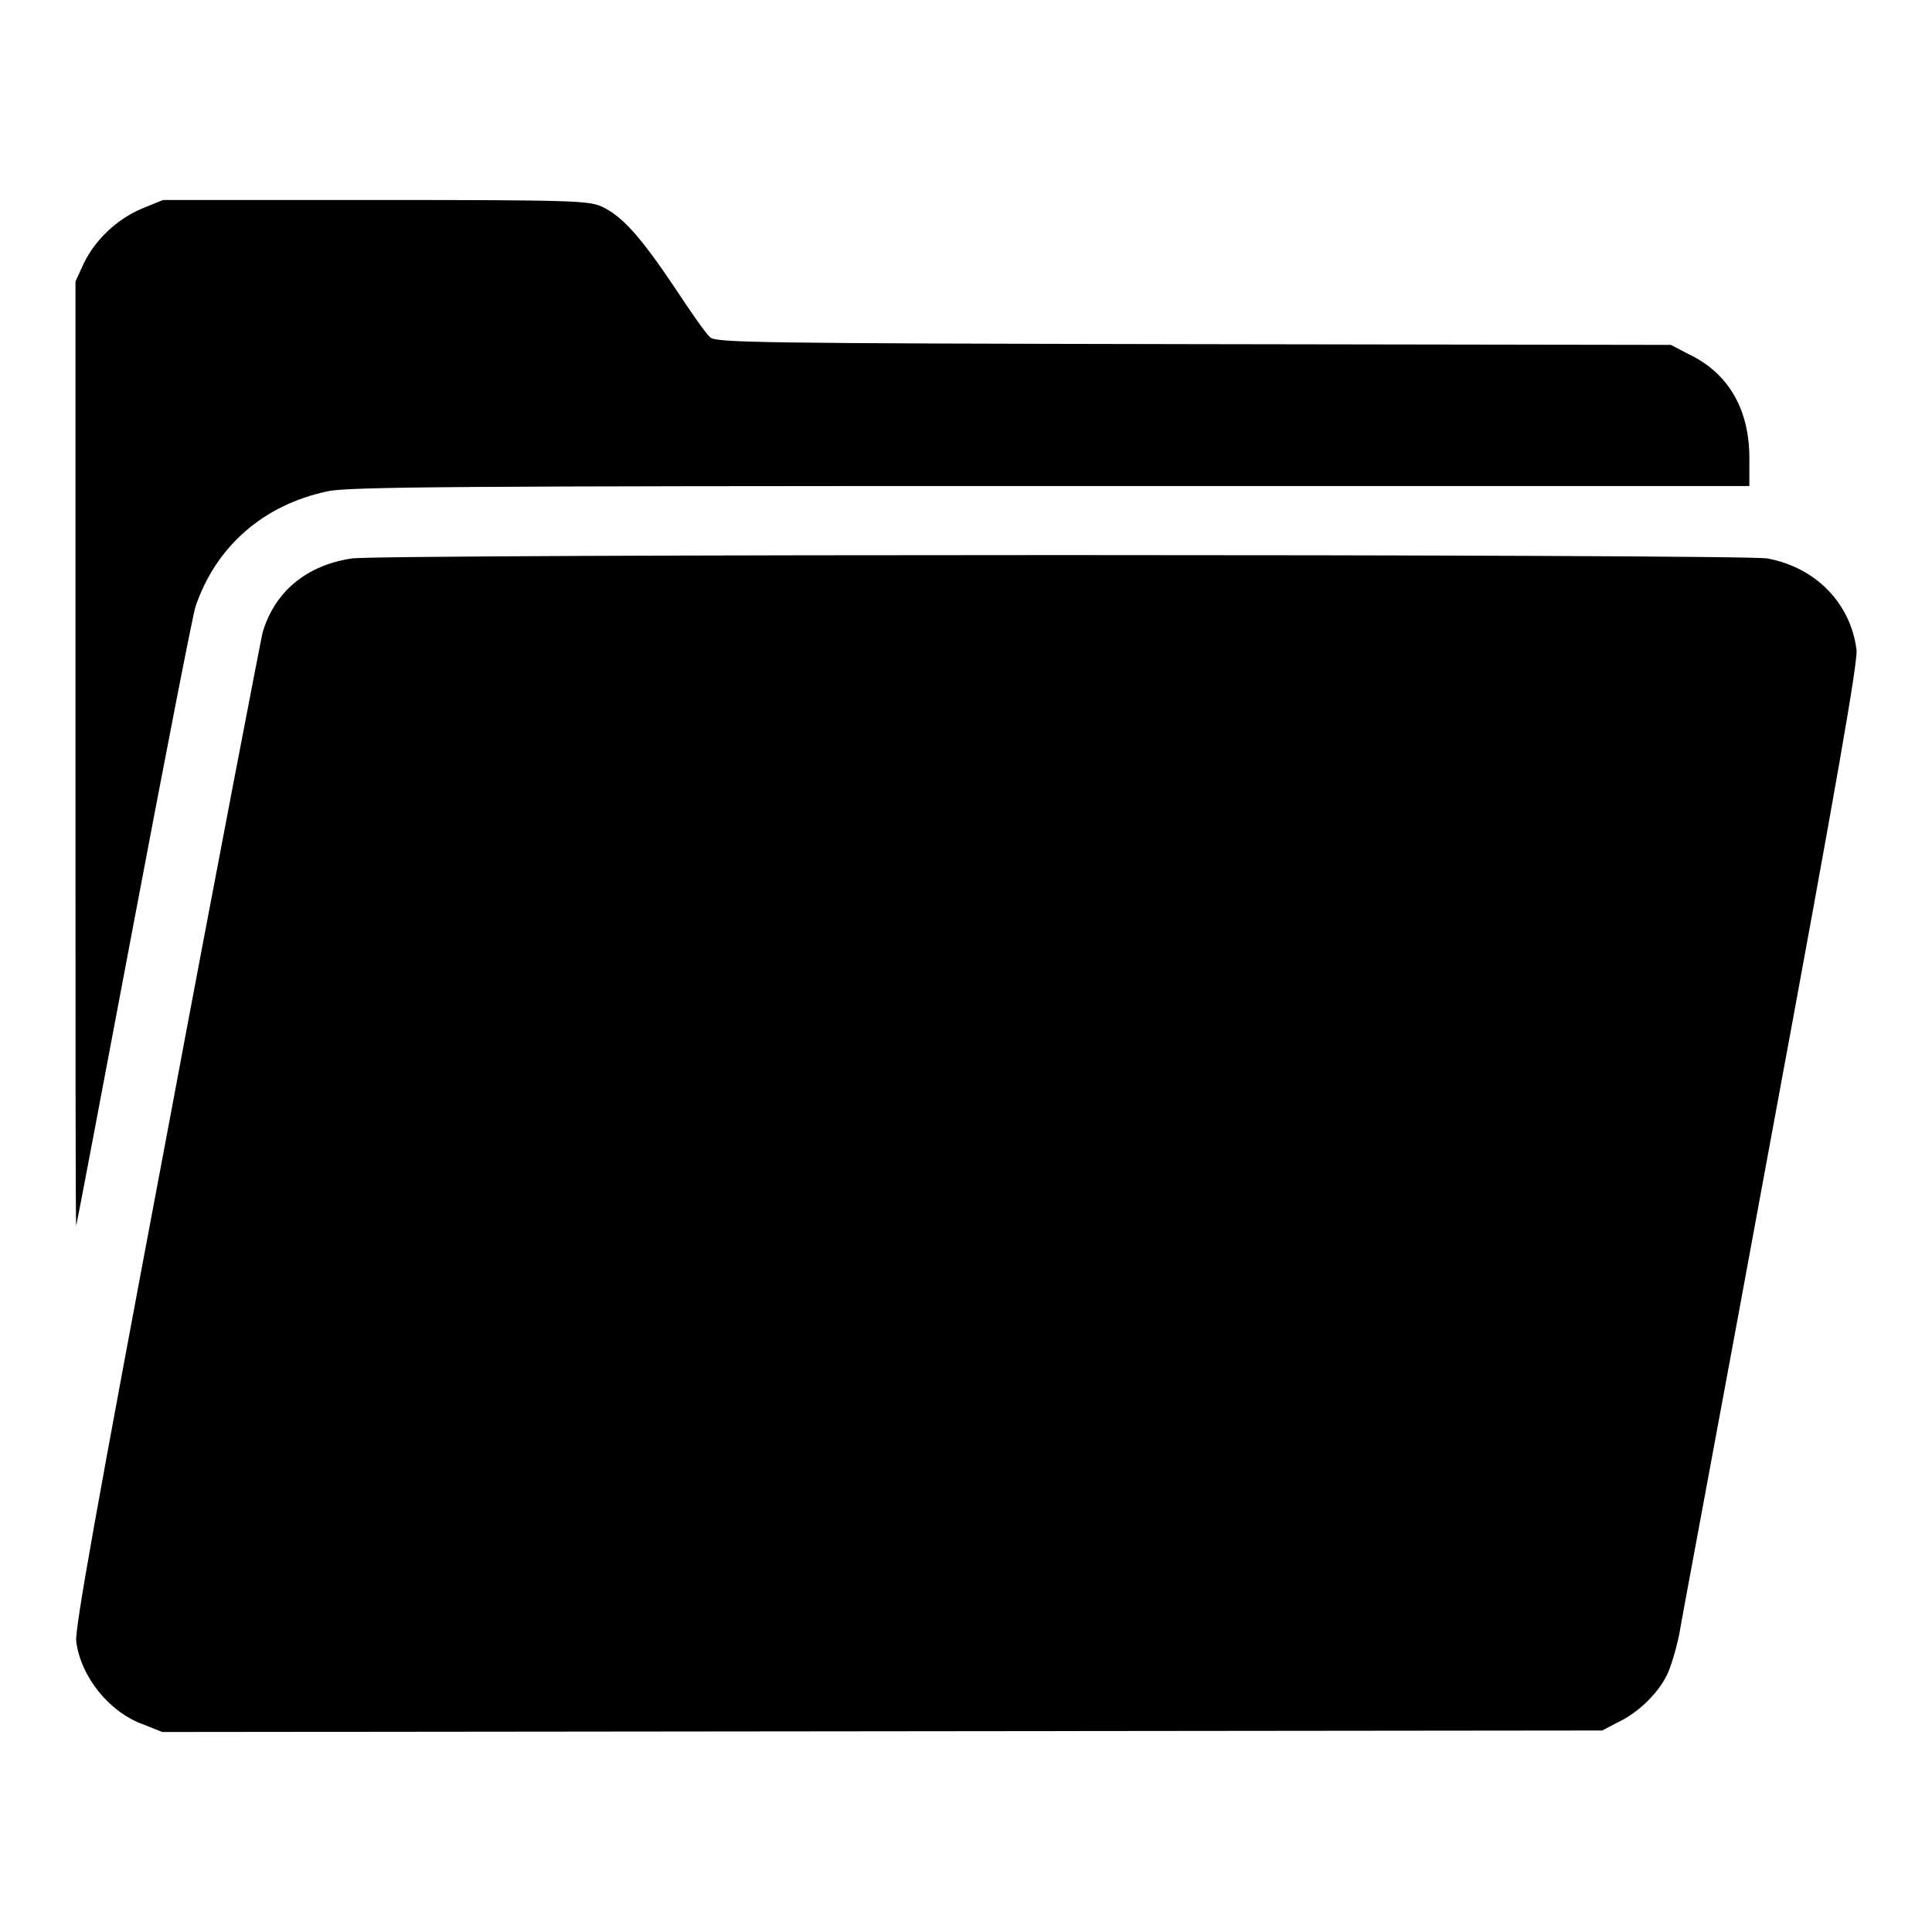
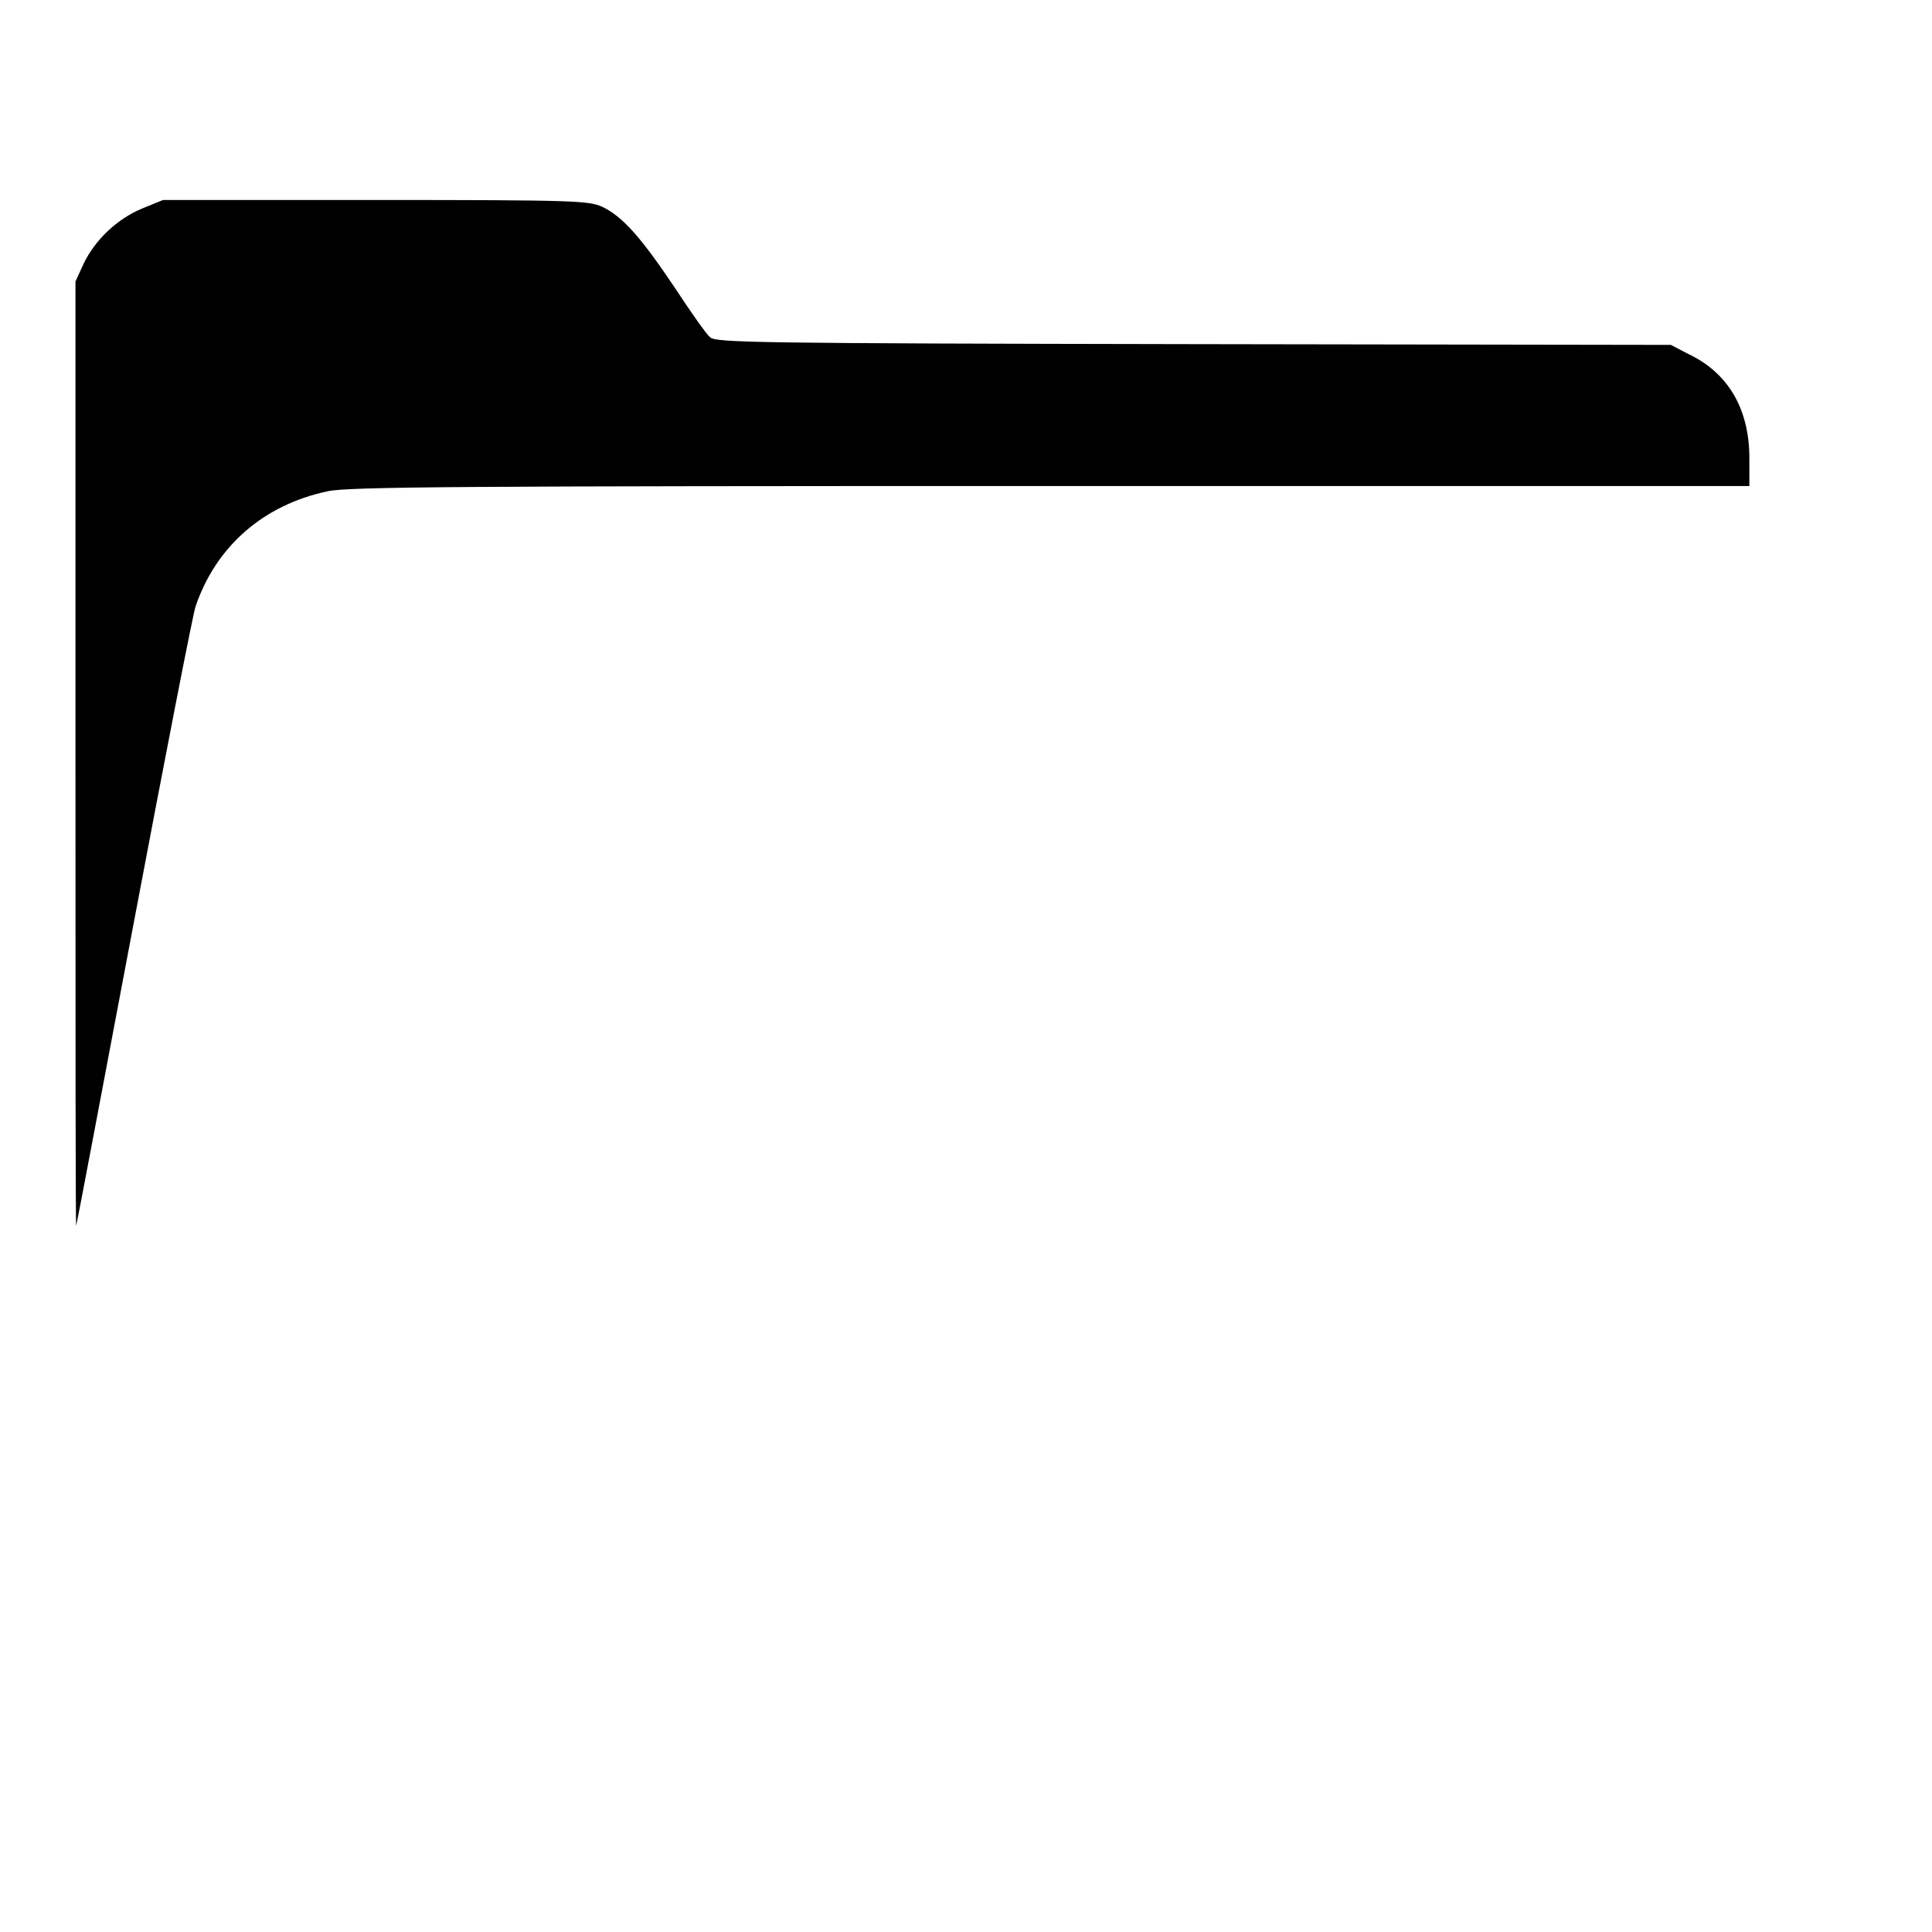
<svg xmlns="http://www.w3.org/2000/svg" version="1.1" x="0px" y="0px" viewBox="0 0 256 256" enable-background="new 0 0 256 256" xml:space="preserve">
  <g>
    <g>
      <g>
        <path fill="#000000" d="M18.9,27.6c-3.4,1.4-6.3,4.2-7.8,7.3l-1.1,2.4L10,100.1c0,34.5,0,62.5,0.1,62.3c0.1-0.3,3.5-18.3,7.6-40c4.1-21.7,7.8-40.7,8.2-42c2.7-8,9-13.5,17.5-15.3c2.6-0.6,17.2-0.7,95.8-0.7h92.6v-3.7c0-6.5-2.8-11.3-8.1-13.8l-2.3-1.2l-63.2-0.1c-58.2-0.1-63.3-0.2-64.1-0.9c-0.5-0.4-2.6-3.4-4.7-6.6c-4.5-6.7-6.9-9.4-9.6-10.7c-1.8-0.8-3.5-0.9-30.1-0.9H21.6L18.9,27.6z" />
-         <path fill="#000000" d="M46.6,74c-6,0.9-10.2,4.4-11.8,9.8c-0.2,0.8-6,30.8-12.7,66.6c-9.4,49.8-12.2,65.5-12,67.1c0.6,4.7,4.4,9.4,8.9,11l2.5,1l95.4-0.1l95.4-0.1l2.1-1.1c2.6-1.2,5.3-3.8,6.5-6.3c0.5-1,1.2-3.4,1.6-5.3c0.3-1.9,5.9-31.7,12.2-66c8.6-46.4,11.5-63,11.3-64.5c-0.8-6.2-5.4-10.9-11.8-12.1C231.3,73.4,50.2,73.4,46.6,74z" />
      </g>
    </g>
  </g>
</svg>